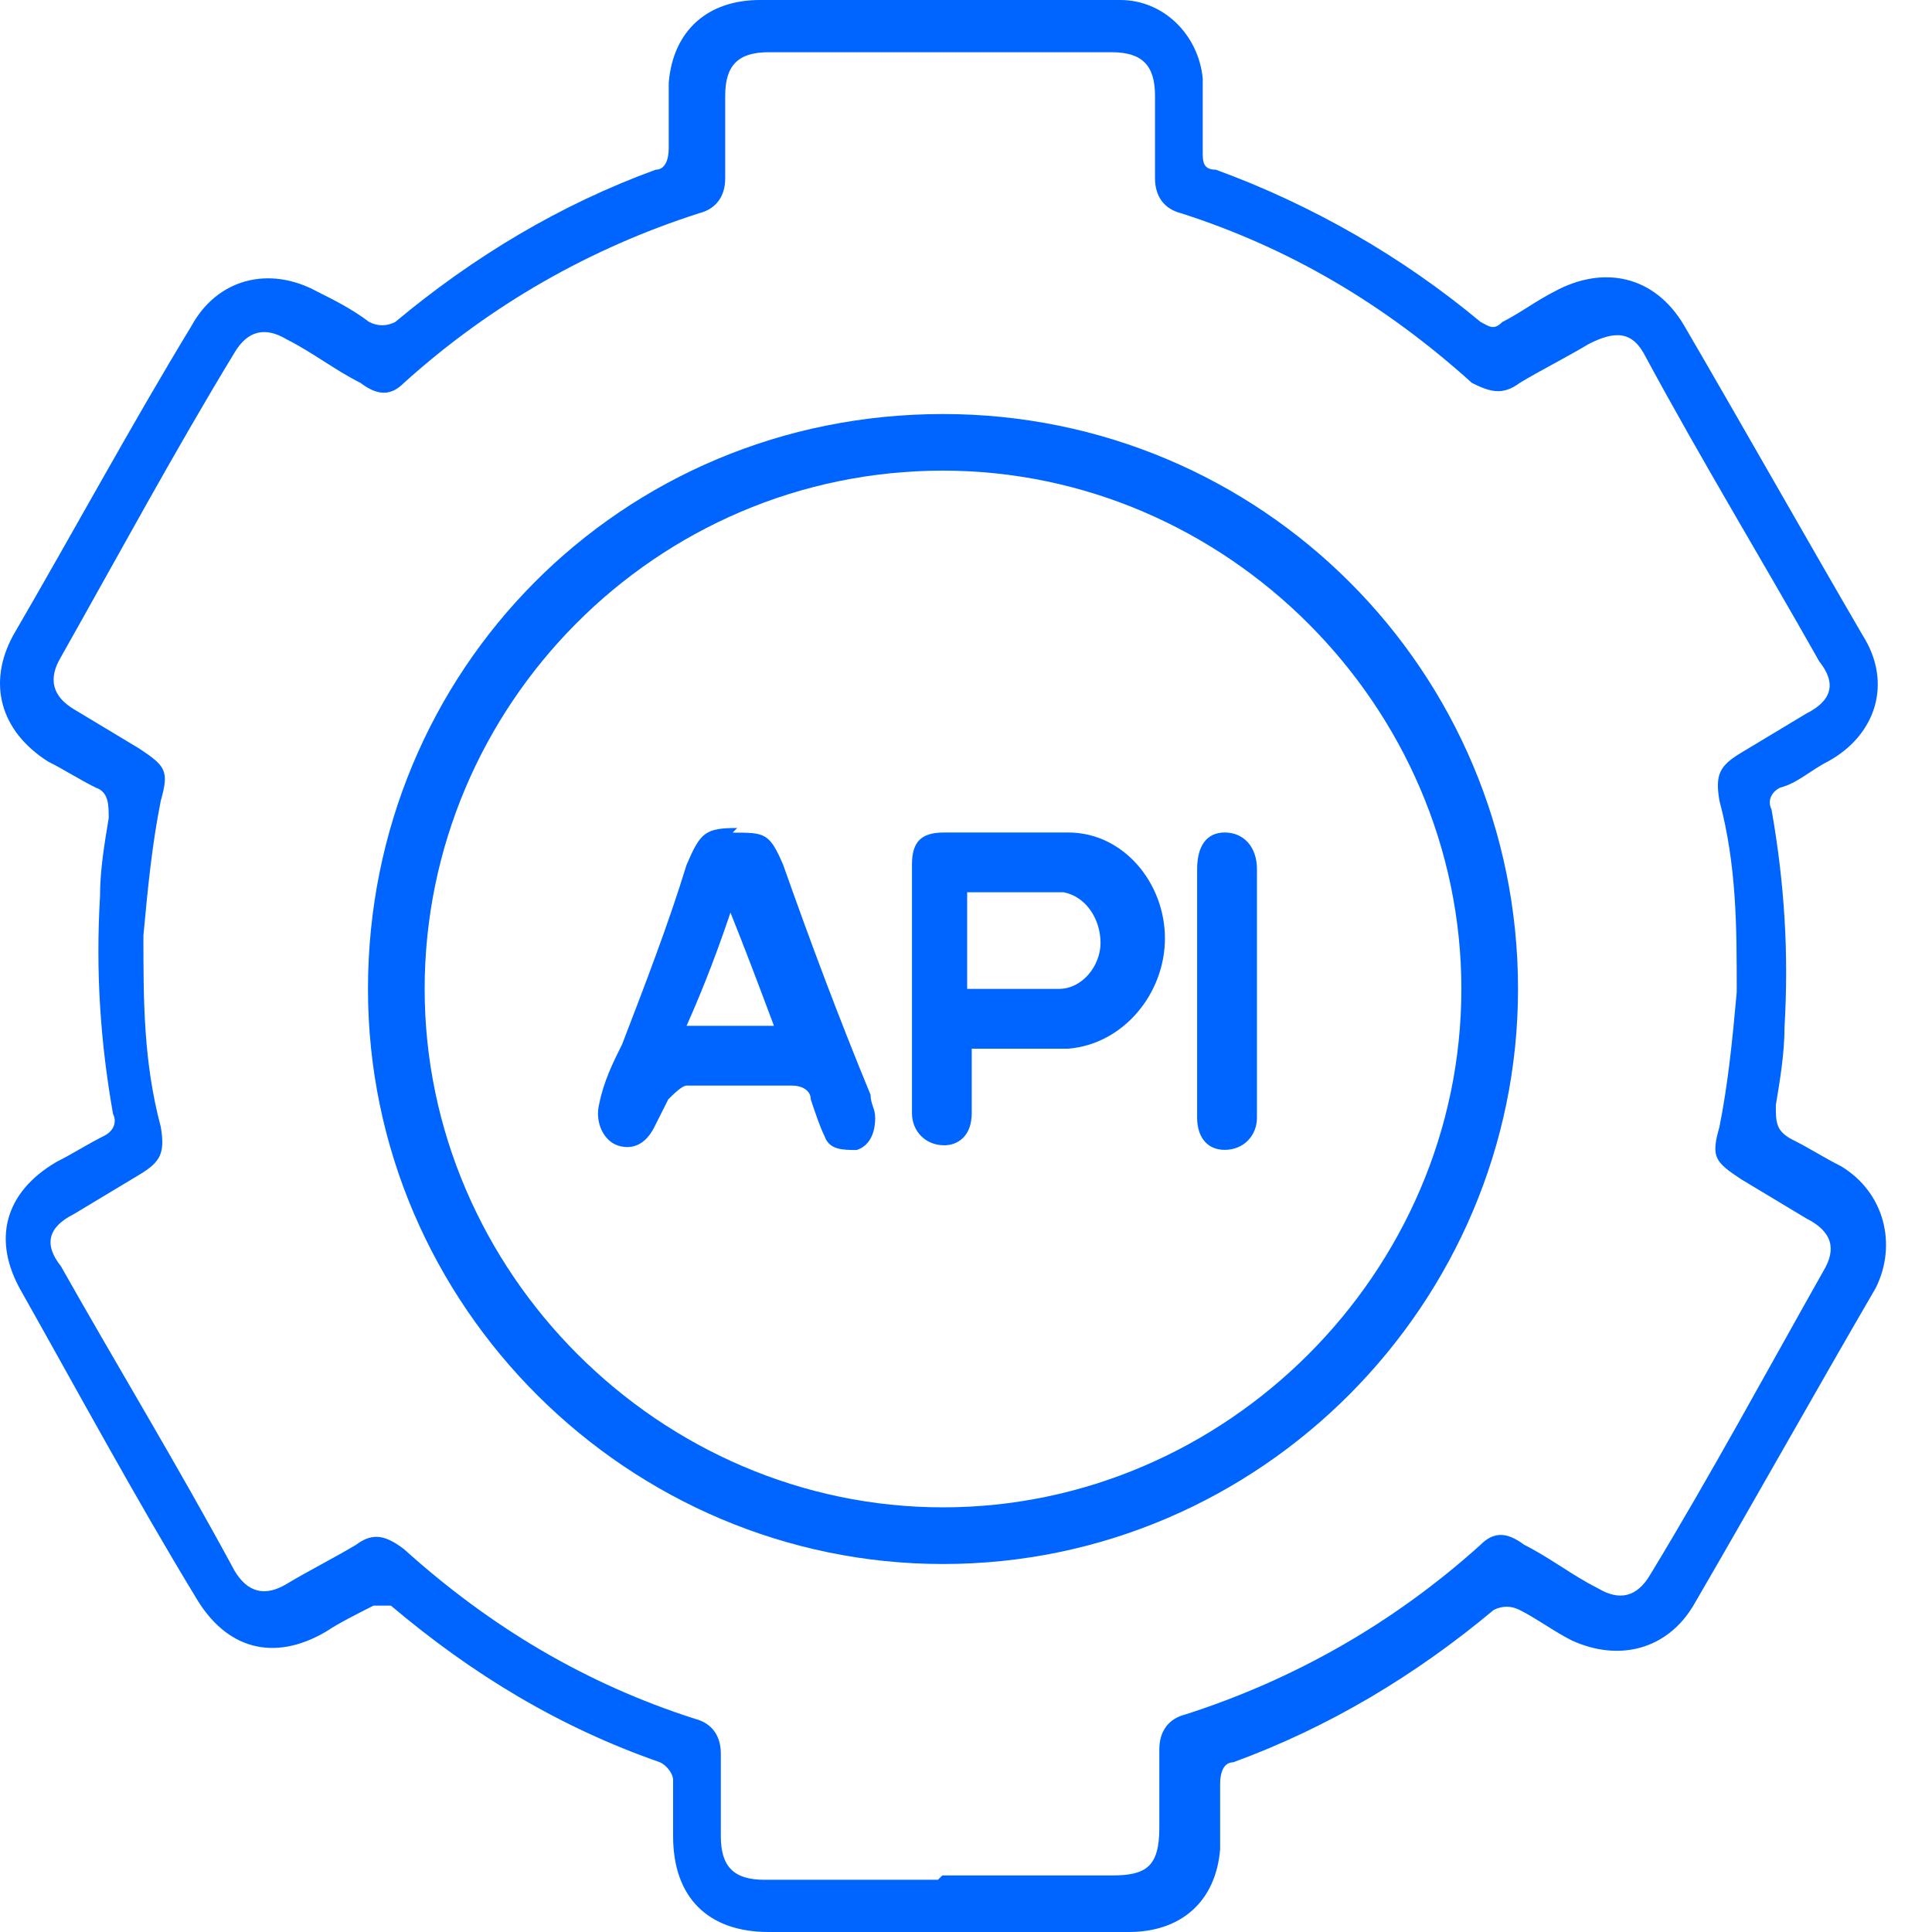
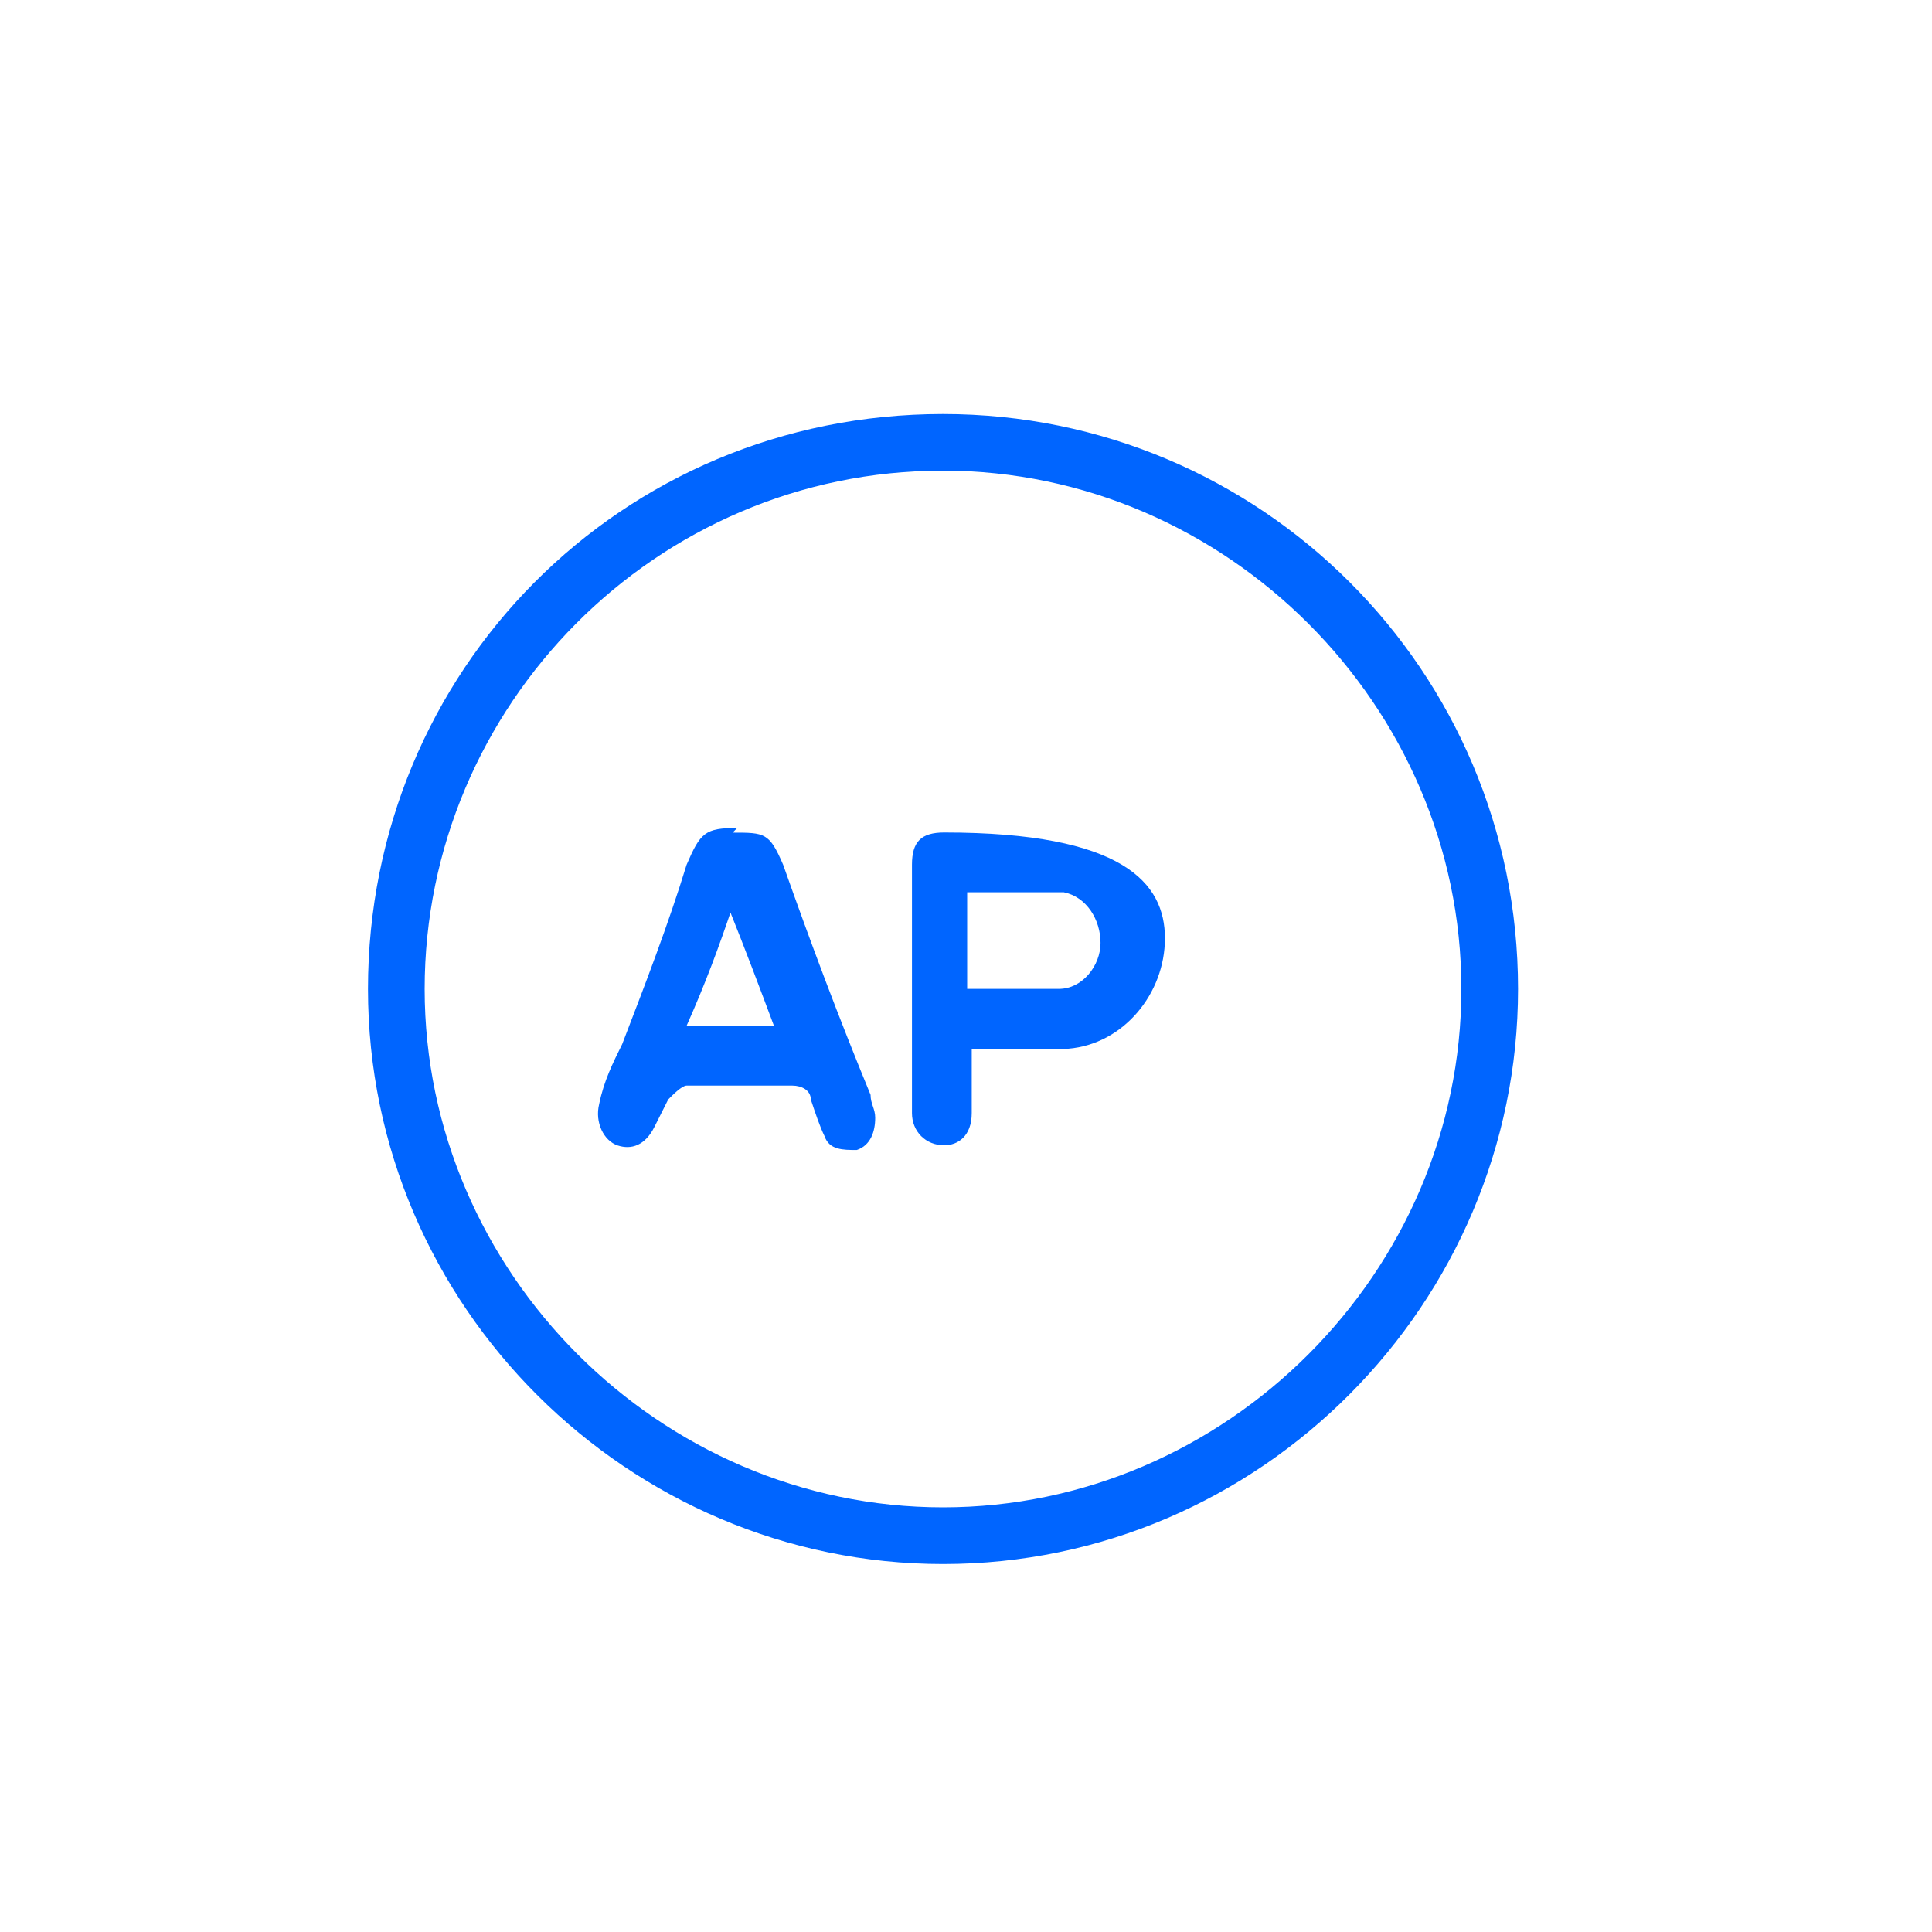
<svg xmlns="http://www.w3.org/2000/svg" width="30" height="30" viewBox="0 0 30 30" fill="none">
  <g id="Group 1000011120">
    <g id="Group 1000011119">
-       <path id="Vector" d="M14.632 30C13.755 30 12.811 30 11.935 30C10.991 30 10.452 29.459 10.452 28.514C10.452 28.243 10.452 27.905 10.452 27.635C10.452 27.568 10.384 27.432 10.249 27.365C8.699 26.824 7.351 26.014 6.07 24.932C6.07 24.932 5.868 24.932 5.8 24.932C5.531 25.068 5.261 25.203 5.059 25.338C4.25 25.811 3.508 25.608 3.036 24.797C2.092 23.243 1.216 21.622 0.34 20.067C-0.132 19.257 0.07 18.514 0.879 18.041C1.149 17.905 1.351 17.77 1.621 17.635C1.755 17.567 1.823 17.432 1.755 17.297C1.553 16.149 1.486 15.068 1.553 13.919C1.553 13.514 1.621 13.108 1.688 12.703C1.688 12.5 1.688 12.297 1.486 12.23C1.216 12.095 1.014 11.96 0.744 11.824C0.003 11.351 -0.2 10.608 0.205 9.865C1.149 8.243 2.025 6.622 2.969 5.068C3.373 4.324 4.182 4.122 4.924 4.527C5.194 4.662 5.463 4.797 5.733 5C5.868 5.068 6.002 5.068 6.137 5C7.351 3.986 8.699 3.176 10.182 2.635C10.317 2.635 10.384 2.5 10.384 2.297C10.384 1.959 10.384 1.622 10.384 1.284C10.452 0.473 10.991 0 11.8 0C13.553 0 15.306 0 16.991 0C17.126 0 17.261 0 17.395 0C18.07 0 18.609 0.541 18.676 1.216C18.676 1.622 18.676 1.959 18.676 2.365C18.676 2.5 18.676 2.635 18.879 2.635C20.362 3.176 21.777 3.986 22.991 5C23.126 5.068 23.193 5.135 23.328 5C23.598 4.865 23.867 4.662 24.137 4.527C24.878 4.122 25.688 4.257 26.159 5.068C27.103 6.689 27.98 8.243 28.923 9.865C29.395 10.608 29.126 11.419 28.384 11.824C28.114 11.96 27.912 12.162 27.642 12.23C27.508 12.297 27.44 12.432 27.508 12.568C27.71 13.716 27.777 14.797 27.71 15.946C27.71 16.351 27.642 16.757 27.575 17.162C27.575 17.432 27.575 17.567 27.845 17.703C28.114 17.838 28.317 17.973 28.586 18.108C29.261 18.514 29.463 19.324 29.126 20C28.182 21.622 27.238 23.311 26.294 24.932C25.89 25.608 25.148 25.811 24.407 25.473C24.137 25.338 23.867 25.135 23.598 25C23.463 24.932 23.328 24.932 23.193 25C21.98 26.014 20.631 26.824 19.148 27.365C19.014 27.365 18.946 27.5 18.946 27.703C18.946 28.041 18.946 28.378 18.946 28.716C18.879 29.527 18.339 30 17.53 30C16.587 30 15.71 30 14.766 30H14.632ZM14.632 29.122C15.508 29.122 16.384 29.122 17.261 29.122C17.8 29.122 18.002 28.986 18.002 28.378C18.002 27.973 18.002 27.567 18.002 27.162C18.002 26.892 18.137 26.689 18.407 26.622C20.092 26.081 21.643 25.203 22.991 23.986C23.193 23.784 23.395 23.784 23.665 23.986C24.07 24.189 24.407 24.459 24.811 24.662C25.148 24.865 25.418 24.797 25.62 24.459C26.564 22.905 27.44 21.284 28.317 19.73C28.519 19.392 28.451 19.122 28.047 18.919C27.71 18.716 27.373 18.514 27.036 18.311C26.631 18.041 26.564 17.973 26.699 17.5C26.834 16.824 26.901 16.149 26.968 15.405C26.968 14.392 26.968 13.446 26.699 12.432C26.631 12.027 26.699 11.892 27.036 11.689C27.373 11.486 27.71 11.284 28.047 11.081C28.451 10.878 28.519 10.608 28.249 10.27C27.373 8.716 26.429 7.162 25.553 5.54C25.35 5.135 25.081 5.135 24.676 5.338C24.339 5.541 23.935 5.743 23.598 5.946C23.328 6.149 23.126 6.081 22.856 5.946C21.508 4.73 20.025 3.851 18.339 3.311C18.07 3.243 17.935 3.041 17.935 2.77C17.935 2.365 17.935 1.959 17.935 1.486C17.935 1.013 17.733 0.811 17.261 0.811C15.508 0.811 13.688 0.811 11.935 0.811C11.463 0.811 11.261 1.013 11.261 1.486C11.261 1.892 11.261 2.297 11.261 2.77C11.261 3.041 11.126 3.243 10.856 3.311C9.171 3.851 7.62 4.73 6.272 5.946C6.07 6.149 5.868 6.149 5.598 5.946C5.194 5.743 4.856 5.473 4.452 5.27C4.115 5.068 3.845 5.135 3.643 5.473C2.699 7.027 1.823 8.649 0.946 10.203C0.744 10.54 0.811 10.811 1.149 11.014C1.486 11.216 1.823 11.419 2.16 11.622C2.564 11.892 2.632 11.96 2.497 12.432C2.362 13.108 2.295 13.784 2.227 14.527C2.227 15.54 2.227 16.486 2.497 17.5C2.564 17.905 2.497 18.041 2.16 18.243C1.823 18.446 1.486 18.649 1.149 18.851C0.744 19.054 0.677 19.324 0.946 19.662C1.823 21.216 2.767 22.77 3.643 24.392C3.845 24.73 4.115 24.797 4.452 24.595C4.789 24.392 5.193 24.189 5.531 23.986C5.8 23.784 6.002 23.851 6.272 24.054C7.62 25.27 9.104 26.149 10.789 26.689C11.059 26.757 11.193 26.959 11.193 27.23C11.193 27.635 11.193 28.041 11.193 28.514C11.193 28.986 11.396 29.189 11.867 29.189C12.744 29.189 13.62 29.189 14.564 29.189L14.632 29.122Z" fill="#0065FF" />
      <path id="Vector_2" d="M14.643 24.286C9.773 24.286 5.714 20.295 5.714 15.357C5.714 10.419 9.637 6.429 14.643 6.429C19.581 6.429 23.572 10.419 23.572 15.357C23.572 20.227 19.581 24.286 14.643 24.286ZM22.692 15.357C22.692 10.96 19.04 7.308 14.643 7.308C10.179 7.308 6.594 10.96 6.594 15.357C6.594 19.754 10.246 23.406 14.643 23.406C19.04 23.406 22.692 19.754 22.692 15.357Z" fill="#0065FF" />
-       <path id="Vector_3" d="M15.089 16.284C15.089 16.641 15.089 16.998 15.089 17.284C15.089 17.641 14.875 17.784 14.661 17.784C14.375 17.784 14.161 17.57 14.161 17.284C14.161 15.998 14.161 14.713 14.161 13.427C14.161 13.07 14.304 12.927 14.661 12.927C15.304 12.927 15.946 12.927 16.589 12.927C17.446 12.927 18.089 13.713 18.089 14.57C18.089 15.427 17.446 16.213 16.589 16.284C16.089 16.284 15.589 16.284 15.089 16.284ZM15.089 15.355C15.589 15.355 16.018 15.355 16.446 15.355C16.804 15.355 17.089 14.998 17.089 14.641C17.089 14.284 16.875 13.927 16.518 13.855C16.018 13.855 15.518 13.855 15.018 13.855V15.355H15.089Z" fill="#0065FF" />
+       <path id="Vector_3" d="M15.089 16.284C15.089 16.641 15.089 16.998 15.089 17.284C15.089 17.641 14.875 17.784 14.661 17.784C14.375 17.784 14.161 17.57 14.161 17.284C14.161 15.998 14.161 14.713 14.161 13.427C14.161 13.07 14.304 12.927 14.661 12.927C17.446 12.927 18.089 13.713 18.089 14.57C18.089 15.427 17.446 16.213 16.589 16.284C16.089 16.284 15.589 16.284 15.089 16.284ZM15.089 15.355C15.589 15.355 16.018 15.355 16.446 15.355C16.804 15.355 17.089 14.998 17.089 14.641C17.089 14.284 16.875 13.927 16.518 13.855C16.018 13.855 15.518 13.855 15.018 13.855V15.355H15.089Z" fill="#0065FF" />
      <path id="Vector_4" d="M11.376 12.929C11.876 12.929 11.947 12.929 12.161 13.429C12.59 14.643 13.018 15.786 13.518 17C13.518 17.143 13.59 17.214 13.59 17.357C13.59 17.572 13.518 17.786 13.304 17.857C13.09 17.857 12.876 17.857 12.804 17.643C12.733 17.5 12.661 17.286 12.59 17.072C12.59 16.929 12.447 16.857 12.304 16.857C11.733 16.857 11.233 16.857 10.661 16.857C10.59 16.857 10.447 17 10.376 17.072C10.304 17.214 10.233 17.357 10.161 17.5C10.018 17.786 9.804 17.857 9.59 17.786C9.376 17.714 9.233 17.429 9.304 17.143C9.376 16.786 9.519 16.5 9.661 16.214C10.018 15.286 10.376 14.357 10.661 13.429C10.876 12.929 10.947 12.857 11.447 12.857L11.376 12.929ZM11.376 14.072C11.161 14.714 10.947 15.286 10.661 15.929H12.018C11.804 15.357 11.59 14.786 11.304 14.072H11.376Z" fill="#0065FF" />
-       <path id="Vector_5" d="M18.589 15.355C18.589 14.713 18.589 14.141 18.589 13.498C18.589 13.141 18.732 12.927 19.018 12.927C19.304 12.927 19.518 13.141 19.518 13.498C19.518 14.713 19.518 15.998 19.518 17.213C19.518 17.213 19.518 17.284 19.518 17.355C19.518 17.641 19.304 17.855 19.018 17.855C18.732 17.855 18.589 17.641 18.589 17.355C18.589 16.713 18.589 16.07 18.589 15.427V15.355Z" fill="#0065FF" />
    </g>
  </g>
</svg>